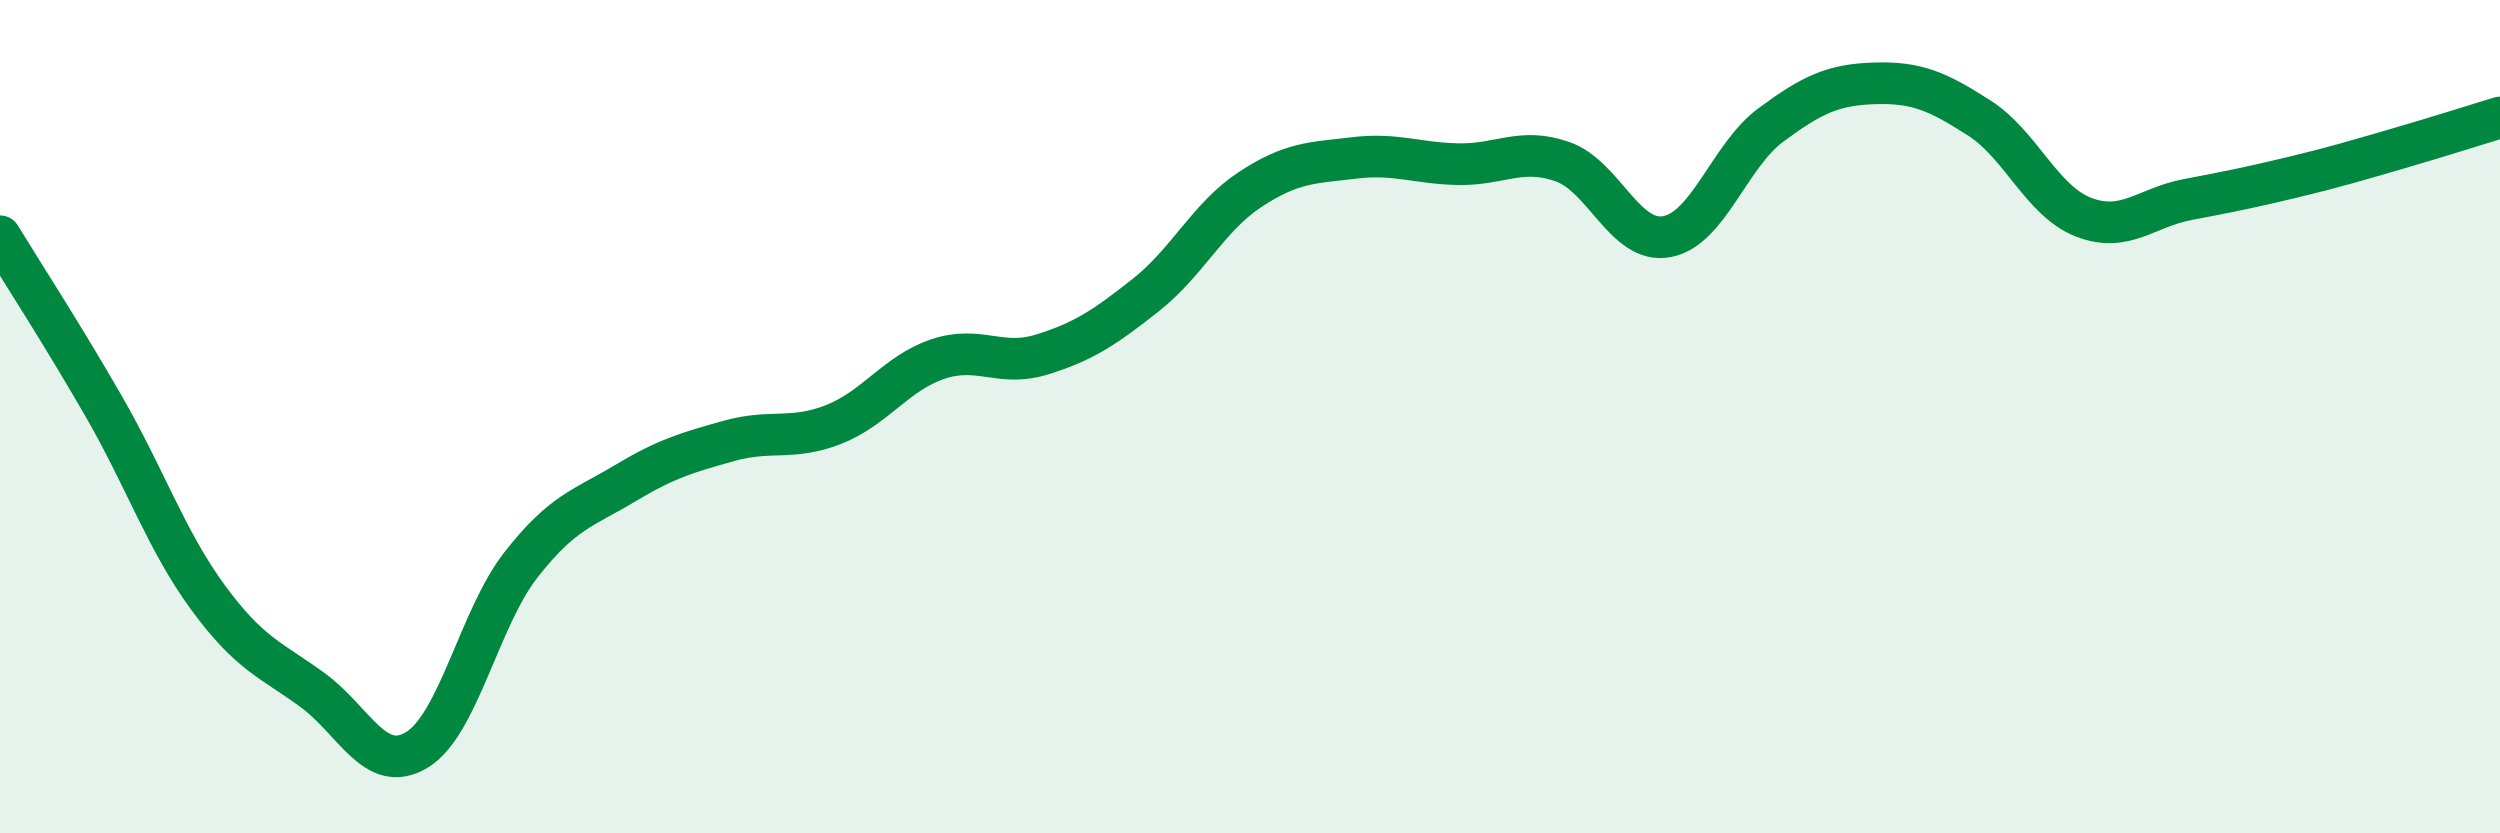
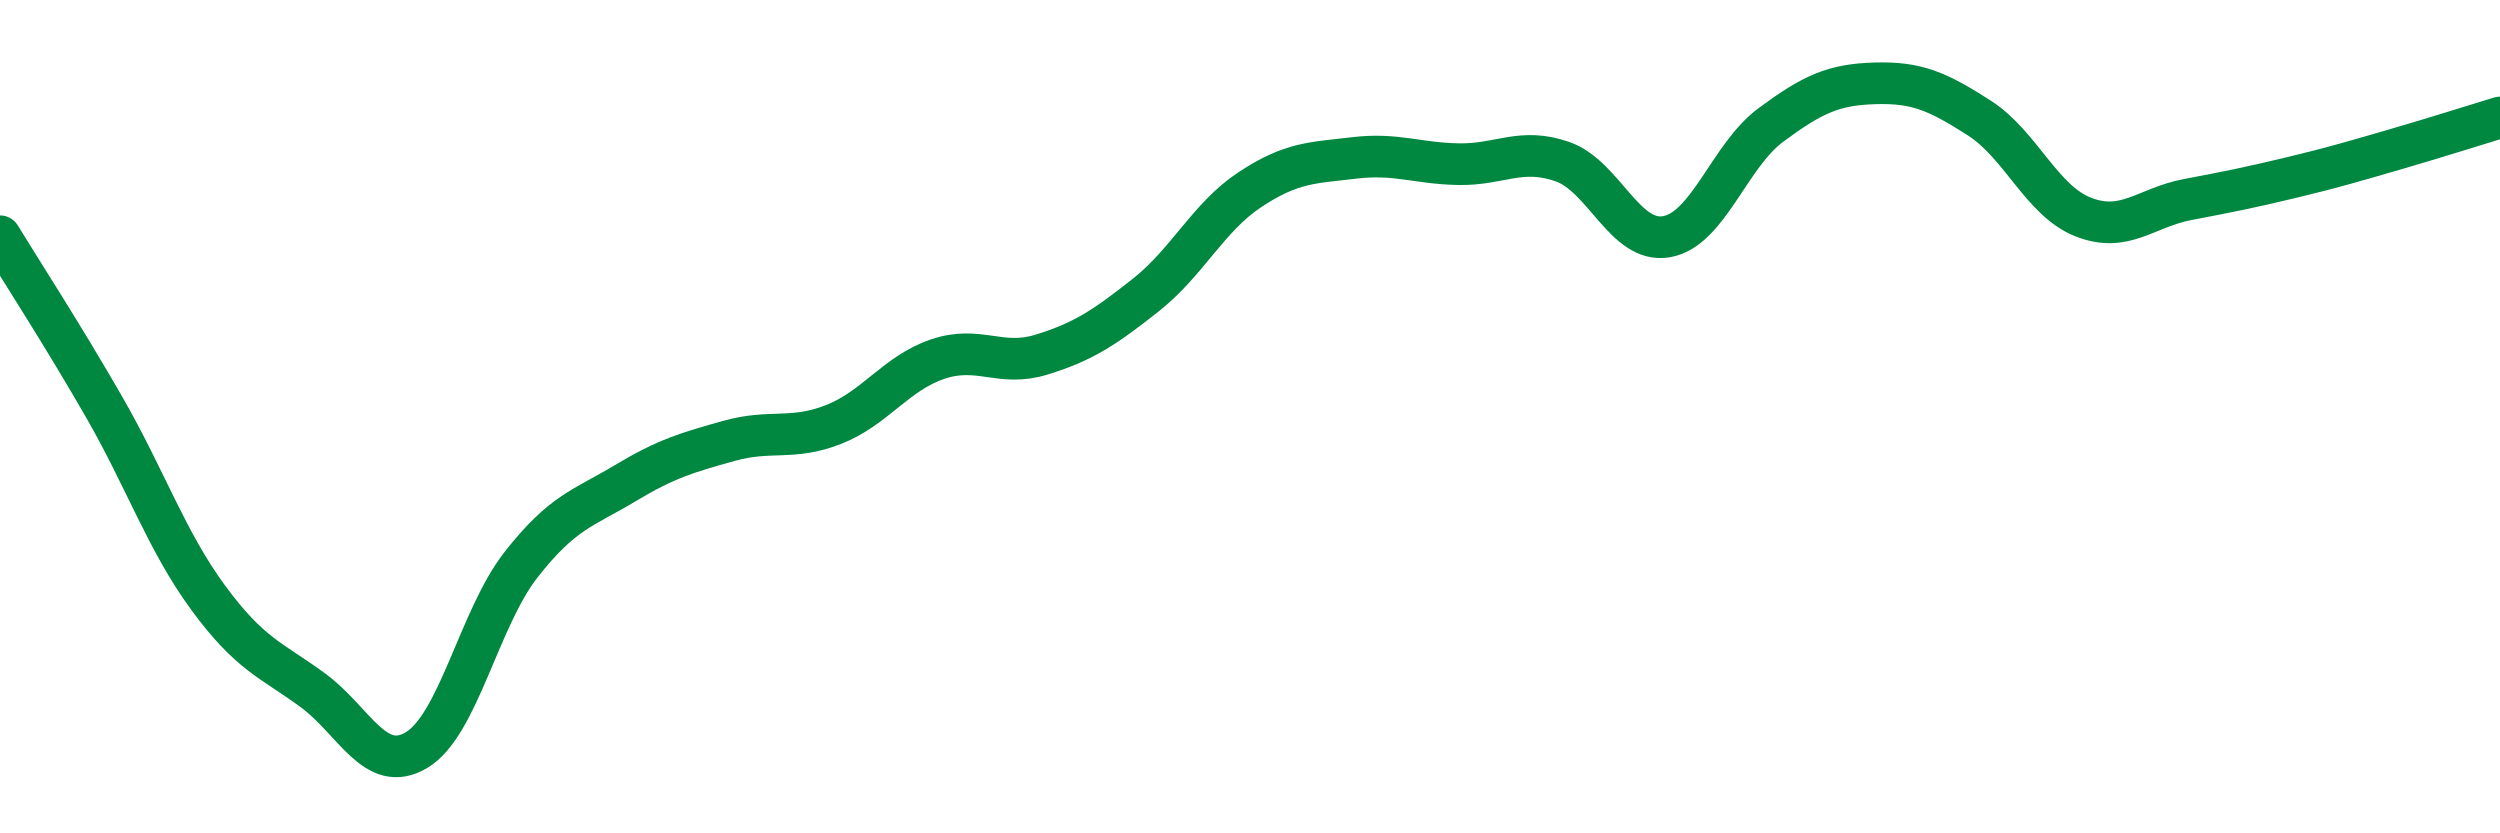
<svg xmlns="http://www.w3.org/2000/svg" width="60" height="20" viewBox="0 0 60 20">
-   <path d="M 0,5.67 C 0.5,6.49 1.5,8.03 2.5,9.77 C 3.5,11.51 4,12.99 5,14.35 C 6,15.71 6.5,15.83 7.5,16.56 C 8.5,17.29 9,18.6 10,18 C 11,17.4 11.5,14.84 12.5,13.56 C 13.5,12.28 14,12.2 15,11.6 C 16,11 16.5,10.86 17.5,10.58 C 18.5,10.3 19,10.58 20,10.19 C 21,9.8 21.5,8.96 22.5,8.62 C 23.5,8.28 24,8.82 25,8.51 C 26,8.2 26.5,7.87 27.5,7.08 C 28.5,6.29 29,5.21 30,4.55 C 31,3.89 31.5,3.91 32.5,3.79 C 33.5,3.67 34,3.92 35,3.94 C 36,3.96 36.5,3.53 37.5,3.88 C 38.5,4.23 39,5.86 40,5.68 C 41,5.5 41.5,3.74 42.5,3 C 43.5,2.26 44,2.03 45,2 C 46,1.97 46.5,2.19 47.5,2.83 C 48.5,3.47 49,4.82 50,5.21 C 51,5.6 51.5,4.98 52.5,4.79 C 53.5,4.6 54,4.5 55,4.26 C 56,4.02 56.5,3.87 57.5,3.58 C 58.5,3.29 59.5,2.97 60,2.82L60 20L0 20Z" fill="#008740" opacity="0.1" stroke-linecap="round" stroke-linejoin="round" />
  <path d="M 0,5.67 C 0.5,6.49 1.5,8.03 2.5,9.77 C 3.5,11.51 4,12.99 5,14.35 C 6,15.71 6.5,15.83 7.5,16.56 C 8.5,17.29 9,18.6 10,18 C 11,17.4 11.5,14.84 12.5,13.56 C 13.5,12.28 14,12.2 15,11.6 C 16,11 16.5,10.86 17.5,10.58 C 18.5,10.3 19,10.58 20,10.19 C 21,9.8 21.5,8.96 22.5,8.62 C 23.5,8.28 24,8.82 25,8.51 C 26,8.2 26.5,7.87 27.5,7.08 C 28.5,6.29 29,5.21 30,4.55 C 31,3.89 31.5,3.91 32.5,3.79 C 33.5,3.67 34,3.92 35,3.94 C 36,3.96 36.5,3.53 37.5,3.88 C 38.5,4.23 39,5.86 40,5.68 C 41,5.5 41.5,3.74 42.5,3 C 43.5,2.26 44,2.03 45,2 C 46,1.97 46.5,2.19 47.5,2.83 C 48.5,3.47 49,4.82 50,5.21 C 51,5.6 51.5,4.98 52.5,4.79 C 53.5,4.6 54,4.5 55,4.26 C 56,4.02 56.5,3.87 57.5,3.58 C 58.5,3.29 59.5,2.97 60,2.82" stroke="#008740" stroke-width="1" fill="none" stroke-linecap="round" stroke-linejoin="round" />
</svg>